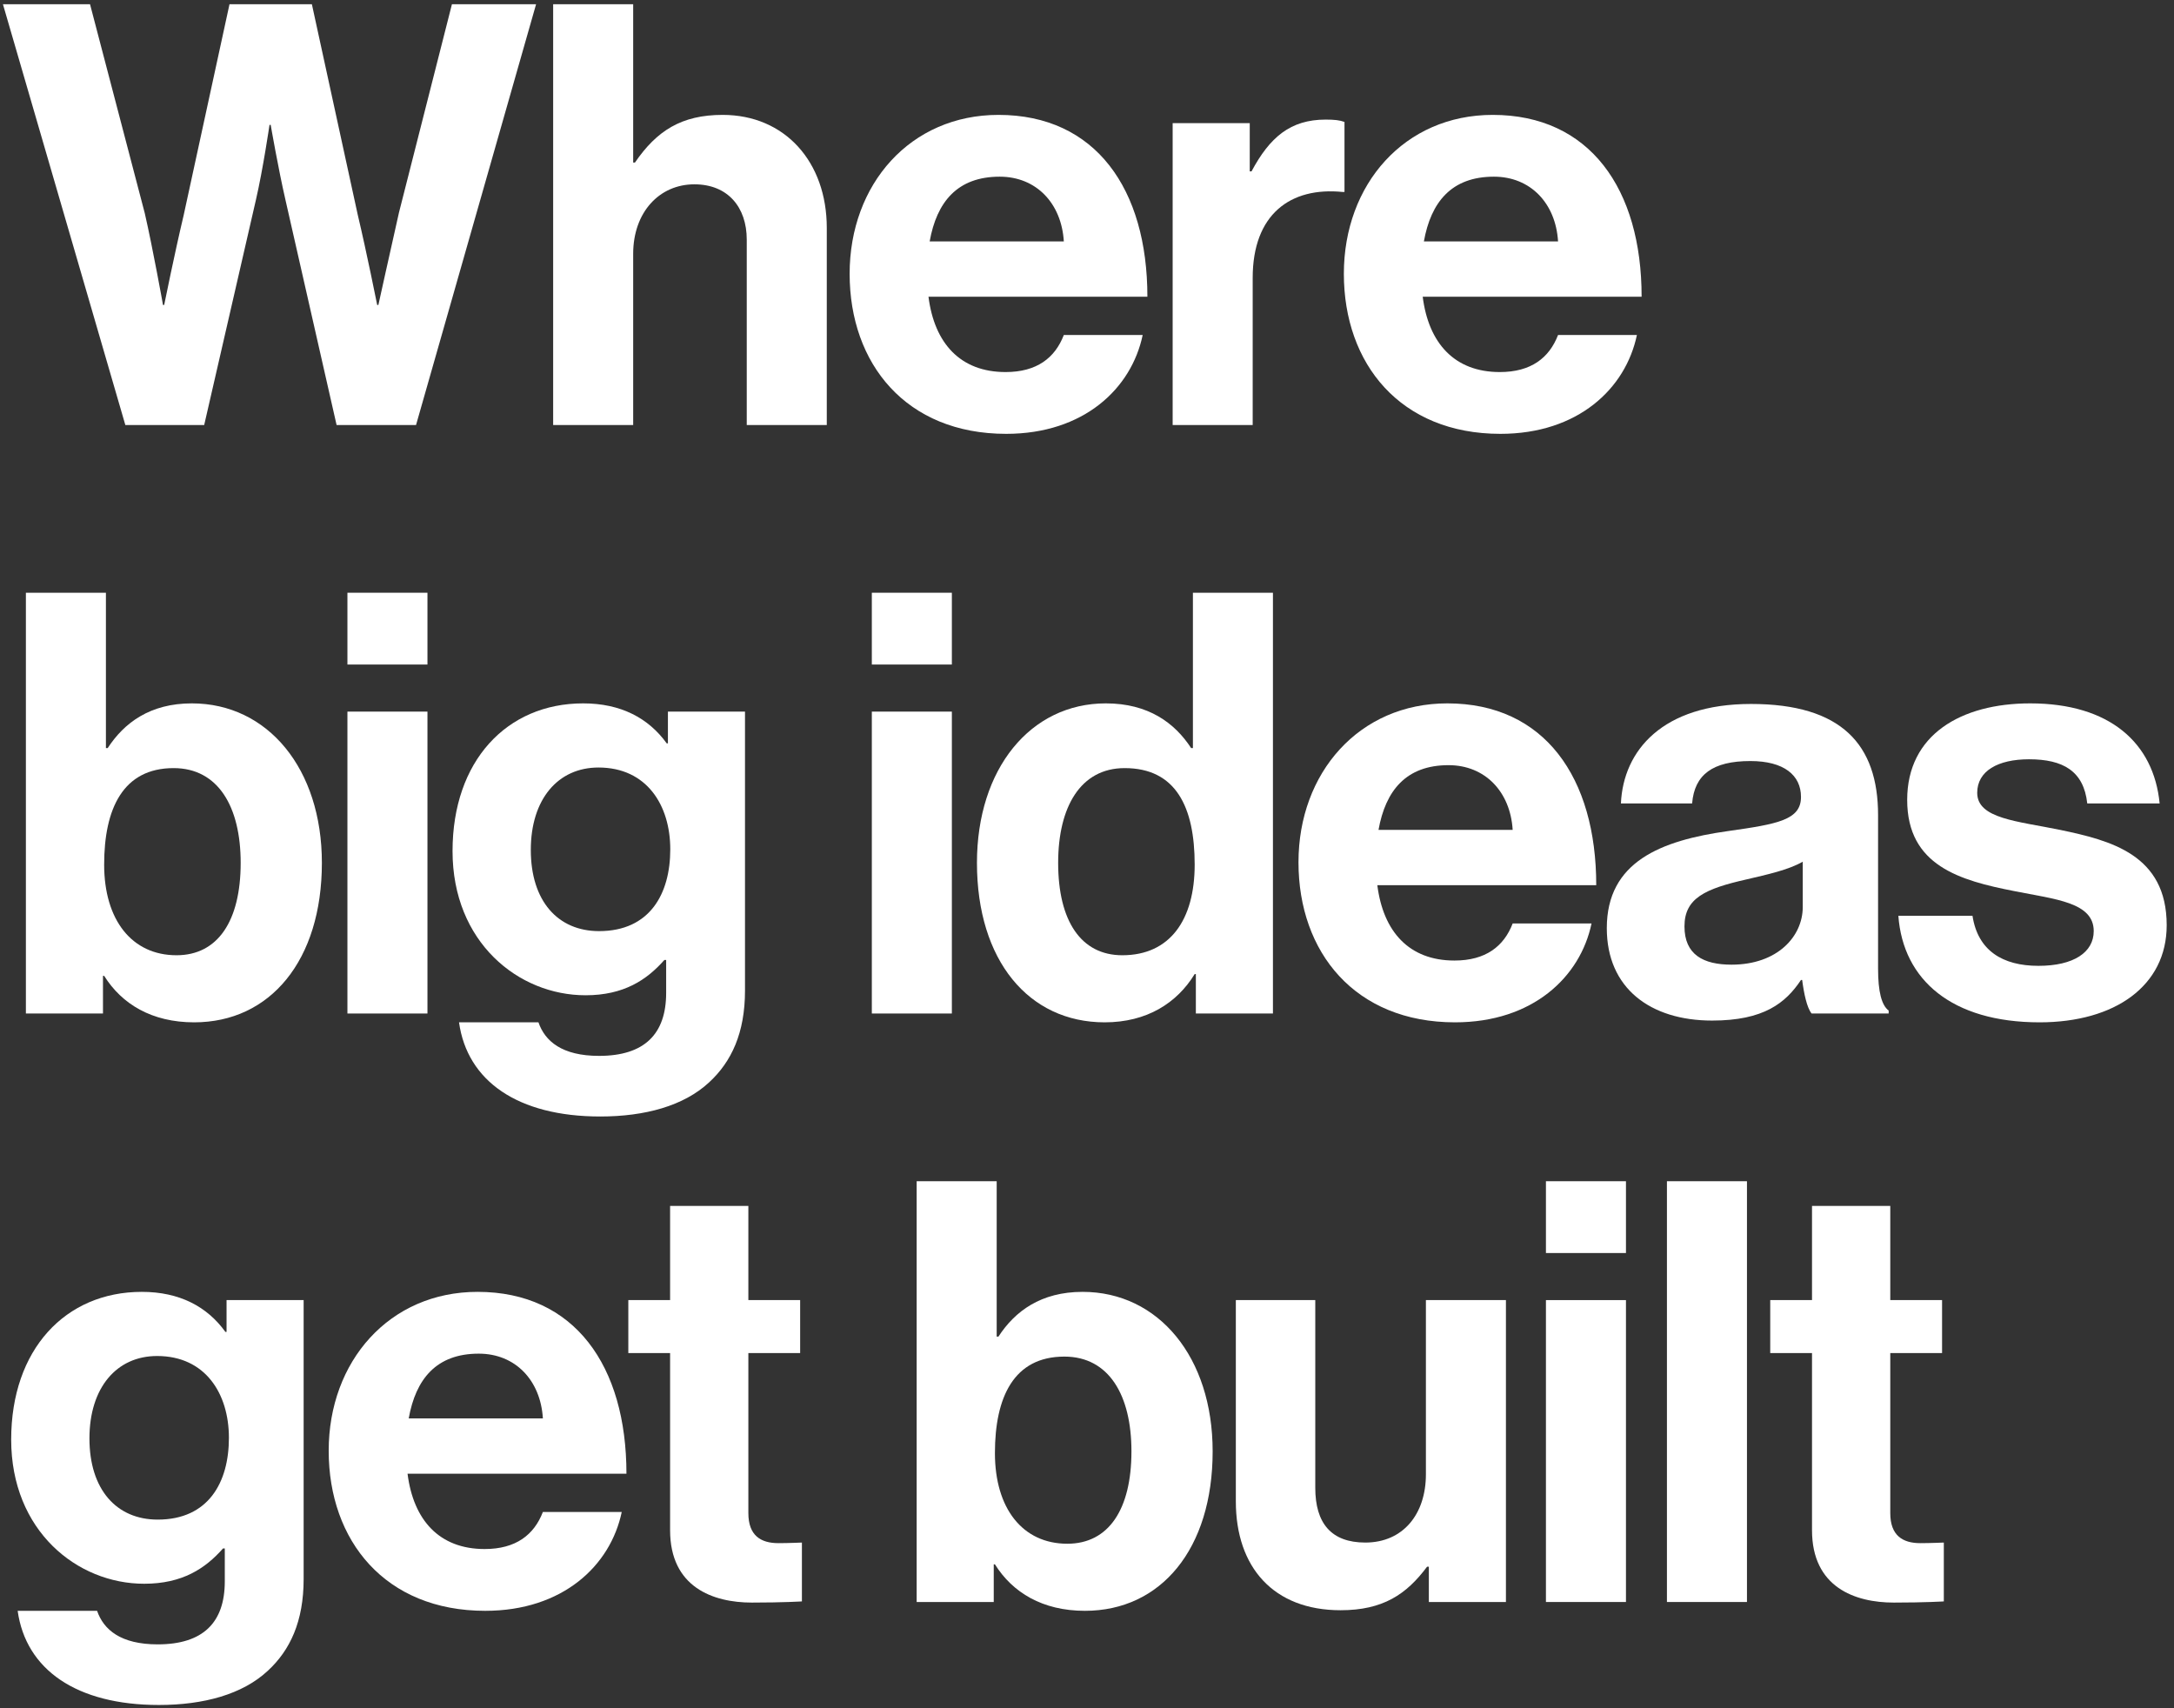
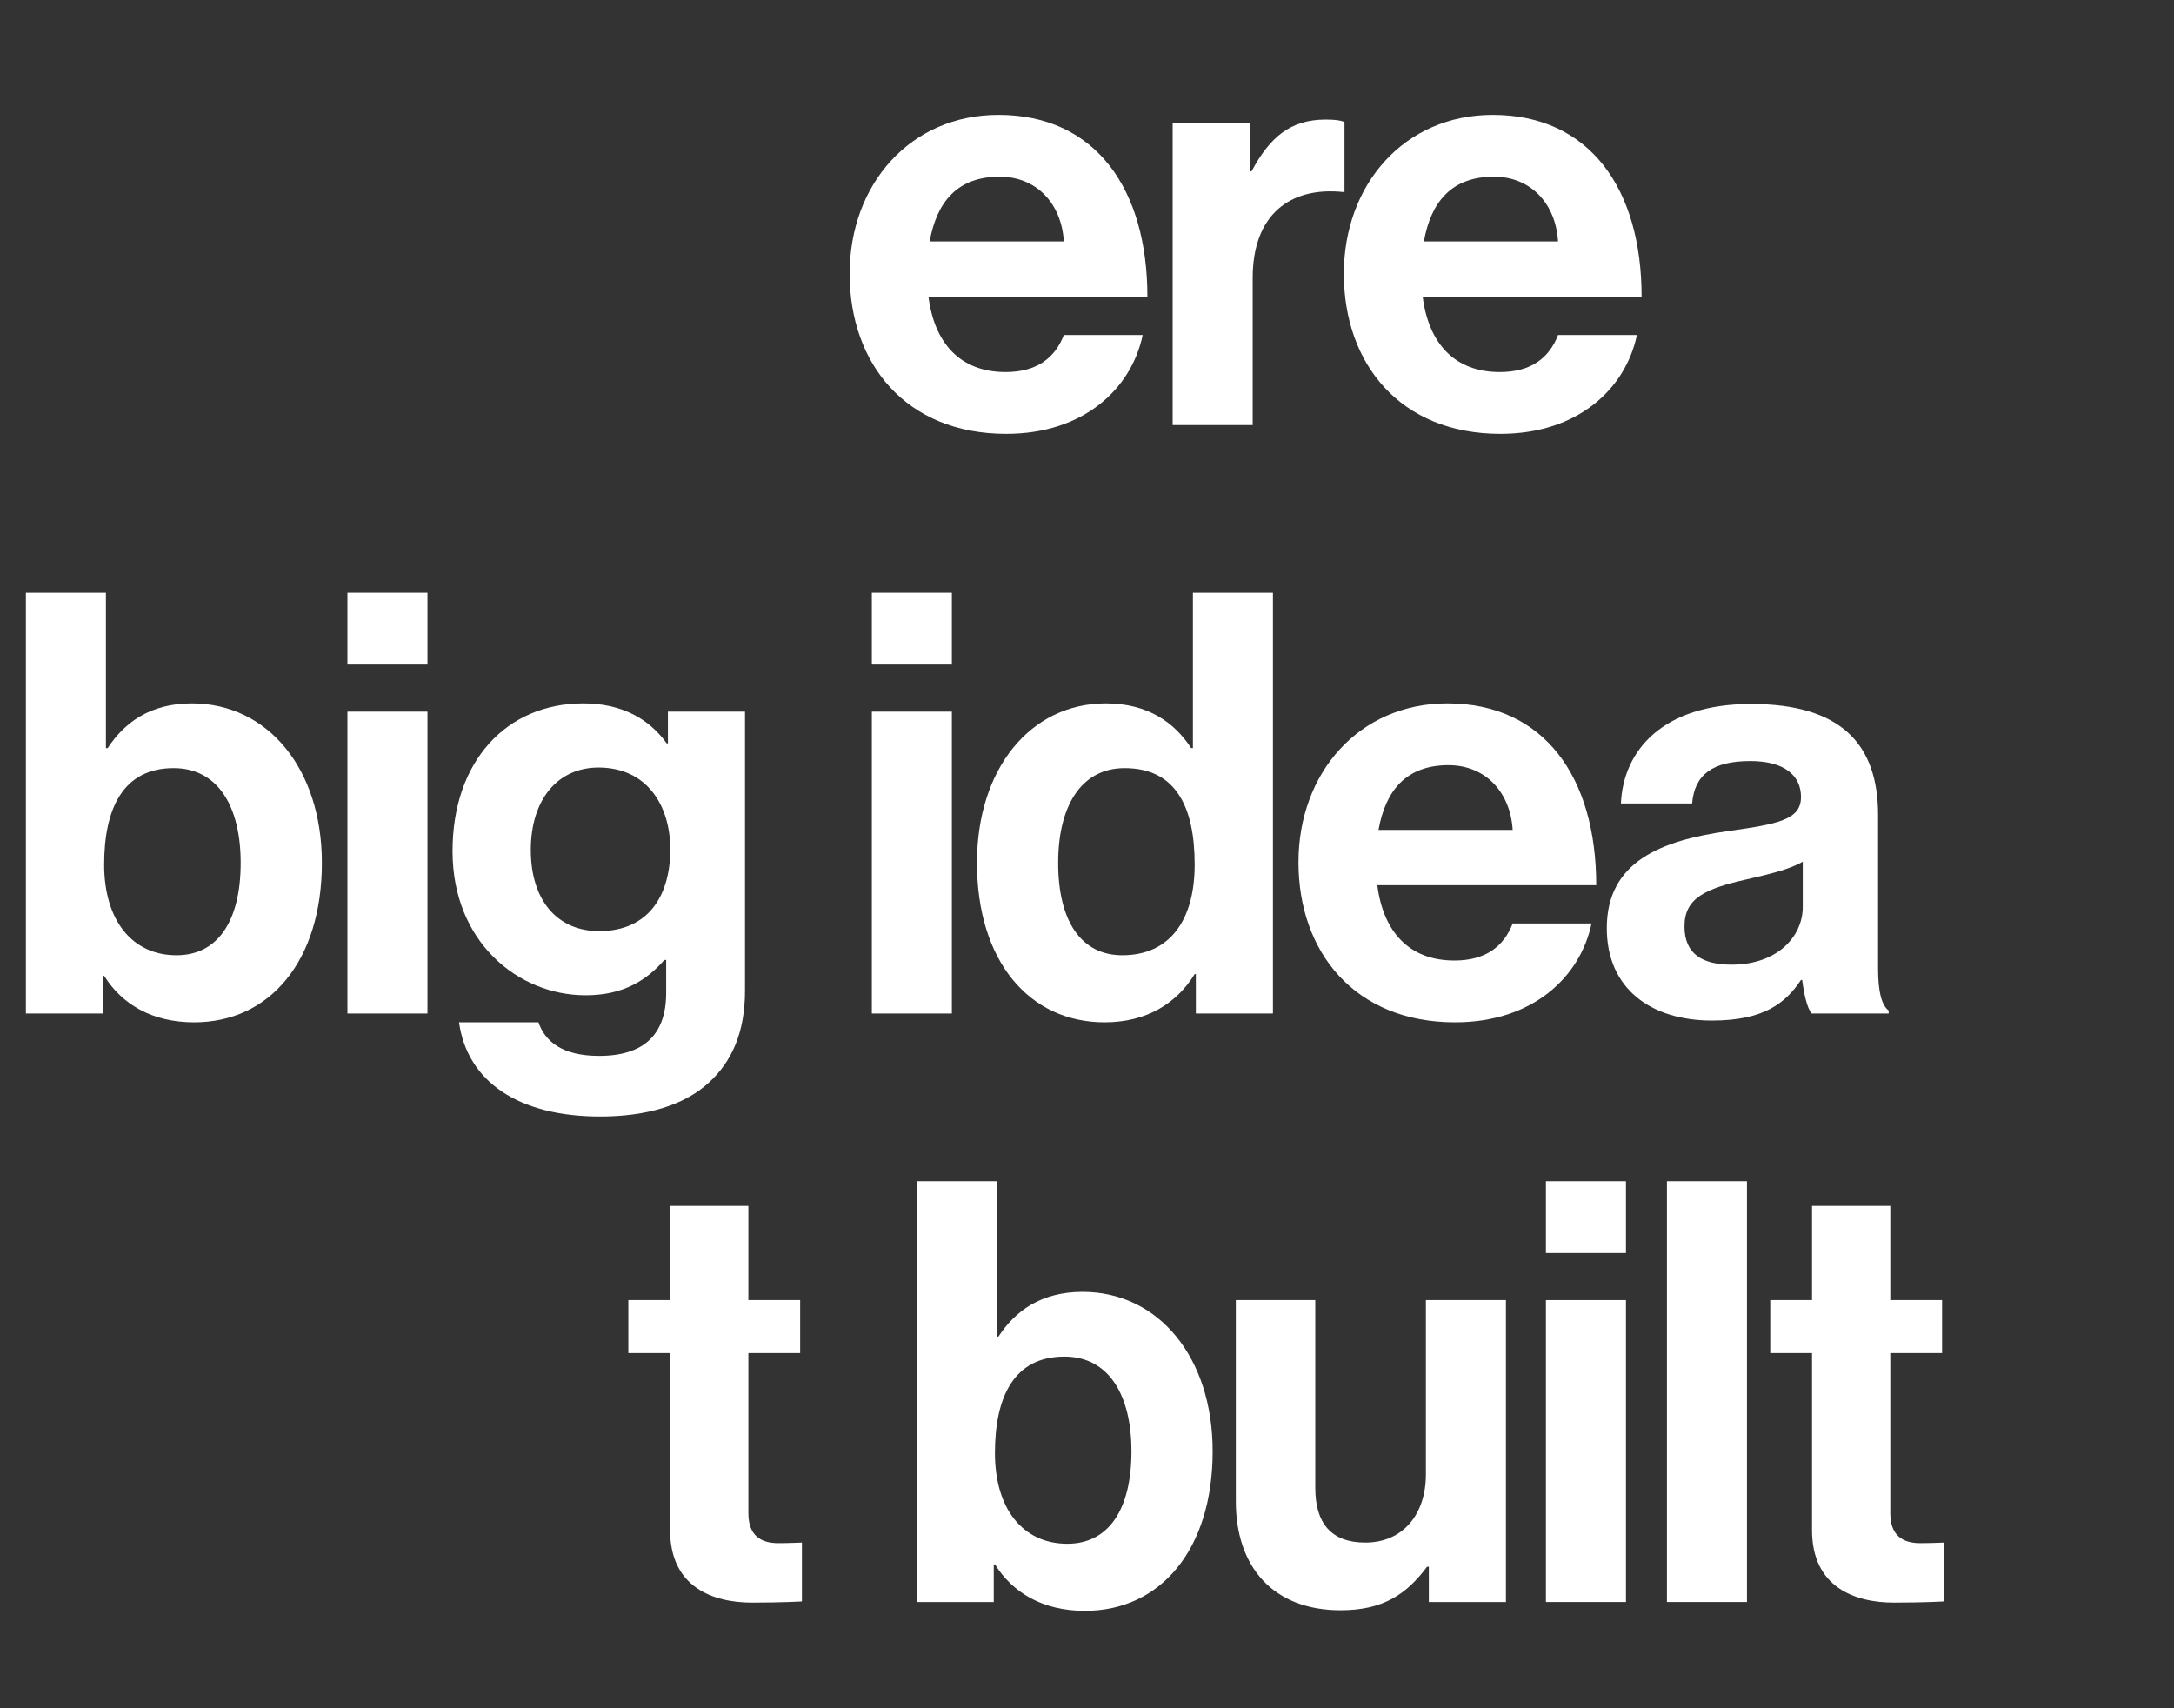
<svg xmlns="http://www.w3.org/2000/svg" fill="none" height="100%" overflow="visible" preserveAspectRatio="none" style="display: block;" viewBox="0 0 266 209" width="100%">
  <rect x="0" y="0" width="266" height="209" fill="#333333" stroke="none" />
  <g id="Copy">
    <g id="Where big ideas get built">
-       <path d="M15.336 52L0.36 0.52H11.016L17.712 26.08C18.72 30.472 19.944 37.312 19.944 37.312H20.088C20.088 37.312 21.384 30.904 22.464 26.368L28.08 0.52H38.16L43.776 26.296C44.856 30.832 46.152 37.312 46.152 37.312H46.296C46.296 37.312 47.808 30.472 48.816 26.008L55.296 0.52H65.592L50.904 52H41.184L34.92 24.424C34.056 20.68 33.12 15.28 33.12 15.28H32.976C32.976 15.28 32.184 20.68 31.32 24.424L24.984 52H15.336Z" fill="white" />
-       <path d="M77.473 0.52V19.888H77.689C80.353 16 83.377 14.056 88.417 14.056C96.049 14.056 101.161 19.816 101.161 27.88V52H91.369V29.32C91.369 25.36 89.065 22.552 84.961 22.552C80.641 22.552 77.473 26.008 77.473 31.048V52H67.681V0.52H77.473Z" fill="white" />
      <path d="M123.109 53.08C110.869 53.08 103.957 44.512 103.957 33.496C103.957 22.552 111.373 14.056 122.173 14.056C134.053 14.056 140.389 23.128 140.389 36.304H113.605C114.325 41.992 117.493 45.52 123.037 45.52C126.853 45.52 129.085 43.792 130.165 40.984H139.813C138.445 47.536 132.613 53.08 123.109 53.08ZM122.317 21.616C117.133 21.616 114.613 24.712 113.749 29.536H130.165C129.877 24.856 126.781 21.616 122.317 21.616Z" fill="white" />
      <path d="M152.913 15.064V20.968H153.129C155.361 16.792 157.881 14.632 162.201 14.632C163.281 14.632 163.929 14.704 164.505 14.92V23.488H164.289C157.881 22.84 153.273 26.224 153.273 34V52H143.481V15.064H152.913Z" fill="white" />
      <path d="M183.58 53.08C171.34 53.08 164.428 44.512 164.428 33.496C164.428 22.552 171.844 14.056 182.644 14.056C194.524 14.056 200.86 23.128 200.86 36.304H174.076C174.796 41.992 177.964 45.52 183.508 45.52C187.324 45.52 189.556 43.792 190.636 40.984H200.284C198.916 47.536 193.084 53.08 183.58 53.08ZM182.788 21.616C177.604 21.616 175.084 24.712 174.22 29.536H190.636C190.348 24.856 187.252 21.616 182.788 21.616Z" fill="white" />
      <path d="M23.76 125.08C18.576 125.08 14.904 122.848 12.744 119.392H12.6V124H3.168V72.52H12.96V91.528H13.176C15.192 88.432 18.36 86.056 23.472 86.056C32.76 86.056 39.384 94.048 39.384 105.568C39.384 117.52 33.048 125.08 23.76 125.08ZM21.6 116.872C26.64 116.872 29.448 112.696 29.448 105.568C29.448 98.728 26.712 93.976 21.24 93.976C15.048 93.976 12.744 98.944 12.744 105.784C12.744 112.552 16.128 116.872 21.6 116.872Z" fill="white" />
      <path d="M42.509 124V87.064H52.301V124H42.509ZM42.509 81.304V72.52H52.301V81.304H42.509Z" fill="white" />
      <path d="M73.443 136.6C63.363 136.6 57.171 132.28 56.163 125.08H65.883C66.675 127.384 68.763 129.184 73.299 129.184C78.843 129.184 81.507 126.52 81.507 121.48V117.448H81.291C79.131 119.896 76.323 121.768 71.643 121.768C63.435 121.768 55.371 115.288 55.371 104.128C55.371 93.112 61.995 86.056 71.355 86.056C75.963 86.056 79.347 87.856 81.579 90.952H81.723V87.064H91.155V121.192C91.155 126.376 89.499 129.904 86.763 132.424C83.667 135.304 78.915 136.6 73.443 136.6ZM73.299 113.92C79.491 113.92 82.011 109.384 82.011 103.912C82.011 98.512 79.131 93.904 73.227 93.904C68.259 93.904 64.947 97.792 64.947 103.984C64.947 110.248 68.259 113.92 73.299 113.92Z" fill="white" />
      <path d="M106.673 124V87.064H116.465V124H106.673ZM106.673 81.304V72.52H116.465V81.304H106.673Z" fill="white" />
      <path d="M135.159 125.08C125.871 125.08 119.535 117.52 119.535 105.568C119.535 94.048 126.087 86.056 135.303 86.056C140.487 86.056 143.727 88.432 145.743 91.528H145.959V72.52H155.751V124H146.319V119.176H146.175C144.015 122.704 140.343 125.08 135.159 125.08ZM137.319 116.872C143.151 116.872 146.175 112.552 146.175 105.784C146.175 98.728 143.871 93.976 137.607 93.976C132.207 93.976 129.471 98.728 129.471 105.568C129.471 112.696 132.279 116.872 137.319 116.872Z" fill="white" />
      <path d="M178.028 125.08C165.788 125.08 158.876 116.512 158.876 105.496C158.876 94.552 166.292 86.056 177.092 86.056C188.972 86.056 195.308 95.128 195.308 108.304H168.524C169.244 113.992 172.412 117.52 177.956 117.52C181.772 117.52 184.004 115.792 185.084 112.984H194.732C193.364 119.536 187.532 125.08 178.028 125.08ZM177.236 93.616C172.052 93.616 169.532 96.712 168.668 101.536H185.084C184.796 96.856 181.7 93.616 177.236 93.616Z" fill="white" />
      <path d="M221.656 124C221.08 123.28 220.72 121.552 220.504 119.896H220.36C218.488 122.704 215.824 124.864 209.488 124.864C201.928 124.864 196.6 120.904 196.6 113.56C196.6 105.424 203.224 102.832 211.432 101.68C217.552 100.816 220.36 100.312 220.36 97.504C220.36 94.84 218.272 93.112 214.168 93.112C209.56 93.112 207.328 94.768 207.04 98.296H198.328C198.616 91.816 203.44 86.128 214.24 86.128C225.328 86.128 229.792 91.096 229.792 99.736V118.528C229.792 121.336 230.224 122.992 231.088 123.64V124H221.656ZM211.864 118.024C217.48 118.024 220.576 114.568 220.576 110.968V105.424C218.848 106.432 216.184 107.008 213.736 107.584C208.624 108.736 206.104 109.888 206.104 113.344C206.104 116.8 208.408 118.024 211.864 118.024Z" fill="white" />
-       <path d="M249.554 125.08C238.826 125.08 232.85 119.896 232.274 112.048H241.346C241.994 116.296 245.018 118.168 249.41 118.168C253.73 118.168 256.178 116.512 256.178 113.92C256.178 110.392 251.498 110.032 246.458 109.024C239.834 107.728 233.354 105.928 233.354 97.864C233.354 89.872 239.978 86.056 248.402 86.056C258.122 86.056 263.522 90.88 264.242 98.296H255.386C254.954 94.336 252.434 92.896 248.258 92.896C244.442 92.896 241.922 94.336 241.922 97C241.922 100.168 246.818 100.456 252.074 101.536C258.266 102.832 265.106 104.56 265.106 113.2C265.106 120.616 258.77 125.08 249.554 125.08Z" fill="white" />
-       <path d="M19.44 208.6C9.36 208.6 3.168 204.28 2.16 197.08H11.88C12.672 199.384 14.76 201.184 19.296 201.184C24.84 201.184 27.504 198.52 27.504 193.48V189.448H27.288C25.128 191.896 22.32 193.768 17.64 193.768C9.432 193.768 1.368 187.288 1.368 176.128C1.368 165.112 7.992 158.056 17.352 158.056C21.96 158.056 25.344 159.856 27.576 162.952H27.72V159.064H37.152V193.192C37.152 198.376 35.496 201.904 32.76 204.424C29.664 207.304 24.912 208.6 19.44 208.6ZM19.296 185.92C25.488 185.92 28.008 181.384 28.008 175.912C28.008 170.512 25.128 165.904 19.224 165.904C14.256 165.904 10.944 169.792 10.944 175.984C10.944 182.248 14.256 185.92 19.296 185.92Z" fill="white" />
-       <path d="M59.369 197.08C47.129 197.08 40.217 188.512 40.217 177.496C40.217 166.552 47.633 158.056 58.433 158.056C70.313 158.056 76.649 167.128 76.649 180.304H49.865C50.585 185.992 53.753 189.52 59.297 189.52C63.113 189.52 65.345 187.792 66.425 184.984H76.073C74.705 191.536 68.873 197.08 59.369 197.08ZM58.577 165.616C53.393 165.616 50.873 168.712 50.009 173.536H66.425C66.137 168.856 63.041 165.616 58.577 165.616Z" fill="white" />
      <path d="M76.878 165.544V159.064H81.99V147.544H91.566V159.064H97.902V165.544H91.566V185.128C91.566 187.864 93.078 188.8 95.238 188.8C96.462 188.8 98.118 188.728 98.118 188.728V195.928C98.118 195.928 95.886 196.072 91.998 196.072C87.246 196.072 81.99 194.2 81.99 187.216V165.544H76.878Z" fill="white" />
      <path d="M132.75 197.08C127.566 197.08 123.894 194.848 121.734 191.392H121.59V196H112.158V144.52H121.95V163.528H122.166C124.182 160.432 127.35 158.056 132.462 158.056C141.75 158.056 148.374 166.048 148.374 177.568C148.374 189.52 142.038 197.08 132.75 197.08ZM130.59 188.872C135.63 188.872 138.438 184.696 138.438 177.568C138.438 170.728 135.702 165.976 130.23 165.976C124.038 165.976 121.734 170.944 121.734 177.784C121.734 184.552 125.118 188.872 130.59 188.872Z" fill="white" />
      <path d="M184.259 196H174.827V191.68H174.611C172.091 195.064 169.211 197.008 164.027 197.008C155.819 197.008 151.211 191.752 151.211 183.688V159.064H160.931V182.032C160.931 186.352 162.875 188.728 167.051 188.728C171.659 188.728 174.467 185.272 174.467 180.376V159.064H184.259V196Z" fill="white" />
      <path d="M189.153 196V159.064H198.945V196H189.153ZM189.153 153.304V144.52H198.945V153.304H189.153Z" fill="white" />
      <path d="M203.958 196V144.52H213.75V196H203.958Z" fill="white" />
      <path d="M216.597 165.544V159.064H221.709V147.544H231.285V159.064H237.621V165.544H231.285V185.128C231.285 187.864 232.797 188.8 234.957 188.8C236.181 188.8 237.837 188.728 237.837 188.728V195.928C237.837 195.928 235.605 196.072 231.717 196.072C226.965 196.072 221.709 194.2 221.709 187.216V165.544H216.597Z" fill="white" />
    </g>
  </g>
</svg>